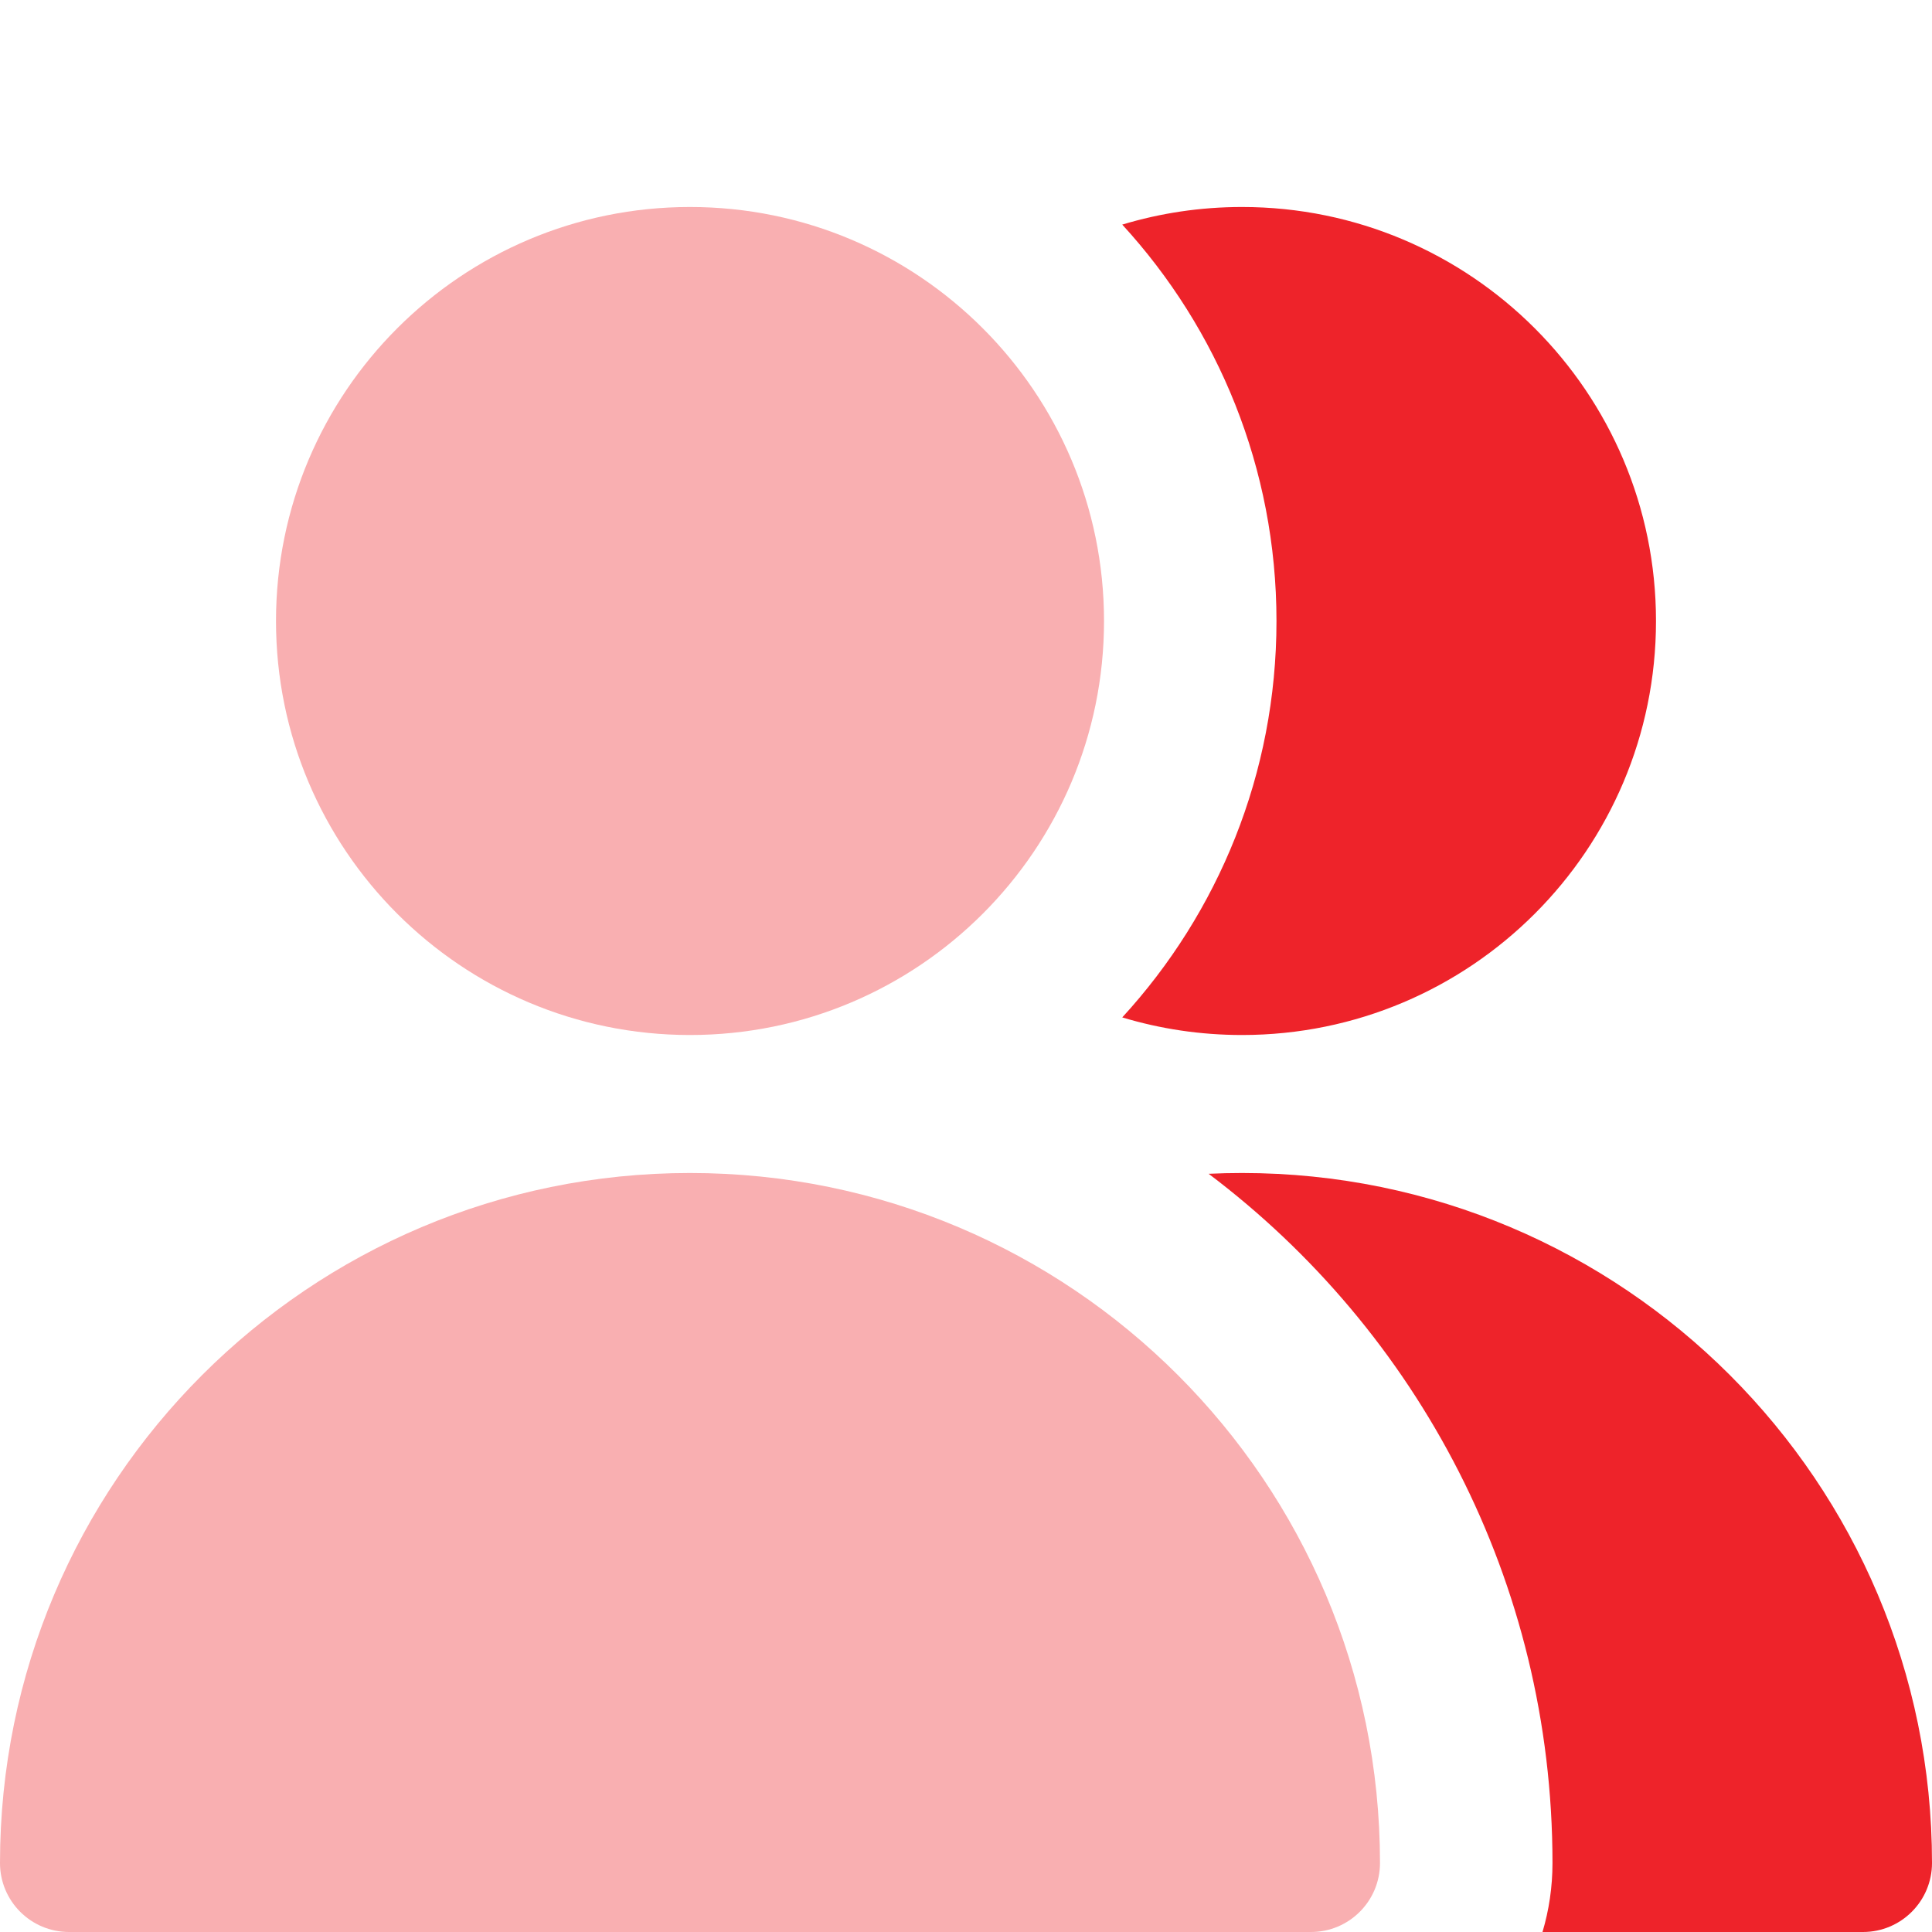
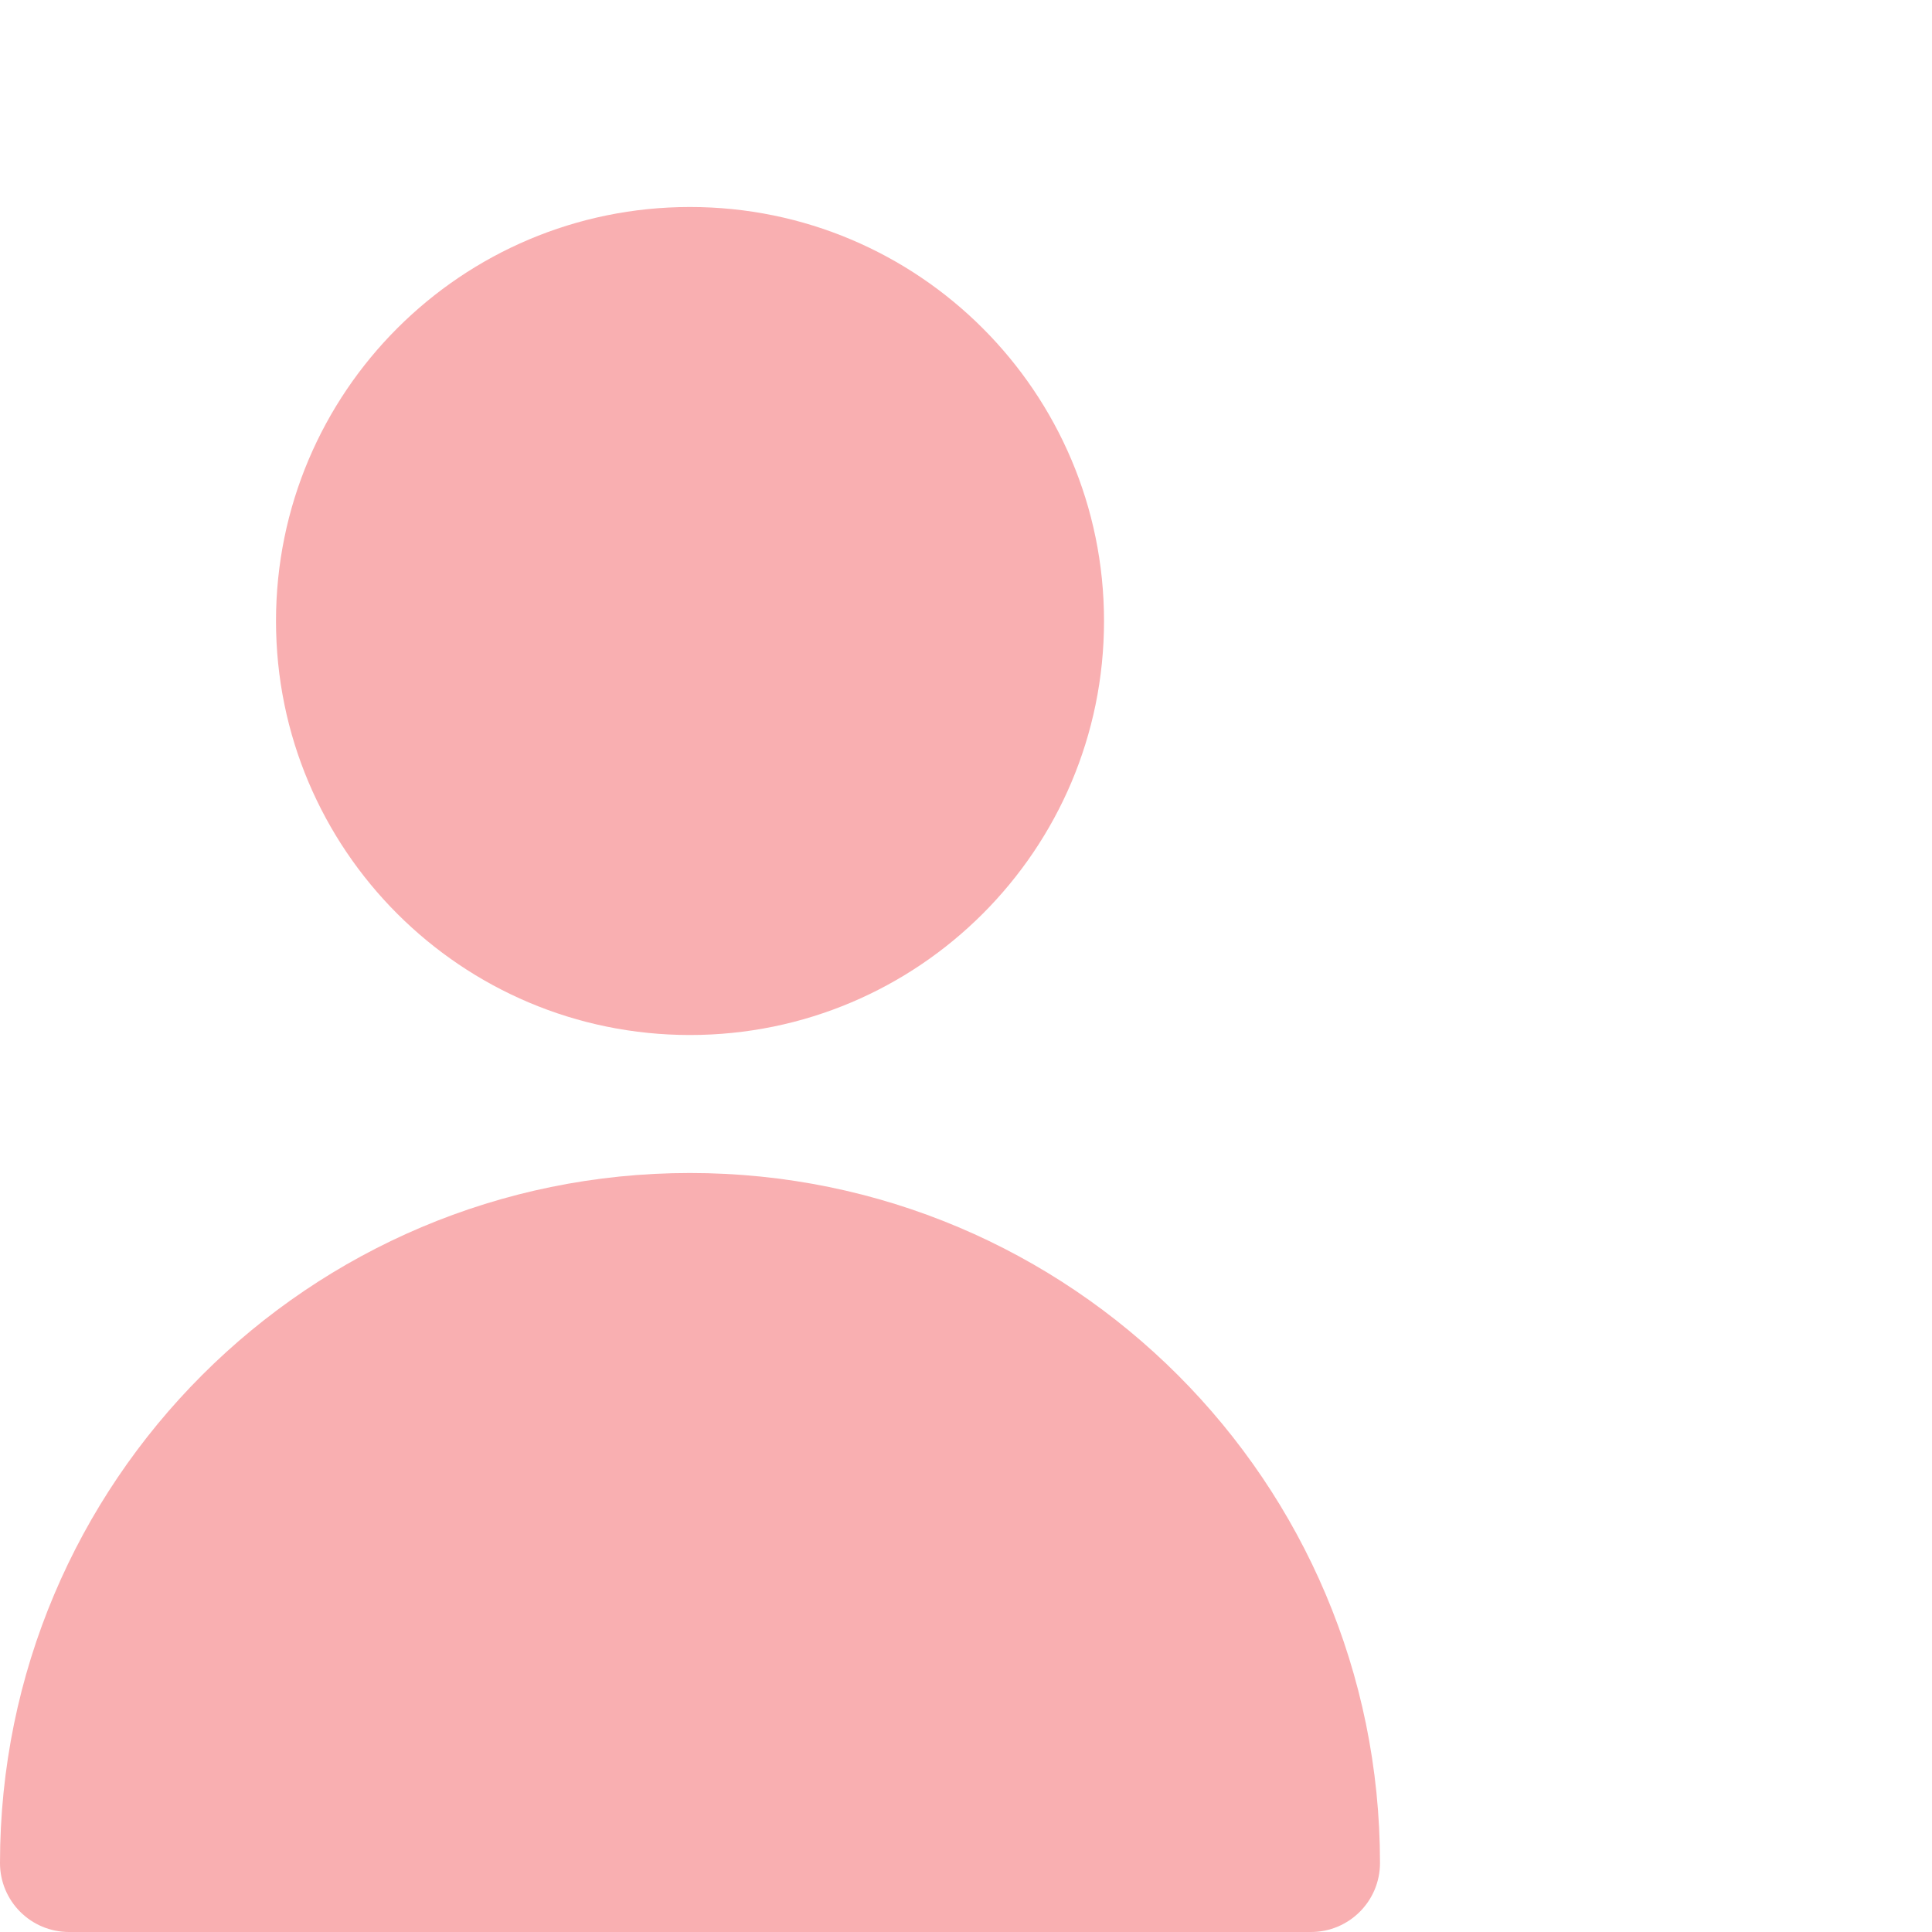
<svg xmlns="http://www.w3.org/2000/svg" width="64" height="64" viewBox="0 0 64 64" fill="none">
  <path d="M22.857 34.286C30.431 34.286 36.572 28.146 36.572 20.572C36.572 12.998 30.431 6.857 22.857 6.857C15.283 6.857 9.143 12.998 9.143 20.572C9.143 28.146 15.283 34.286 22.857 34.286Z" fill="#F9AFB1" />
  <path d="M0 61.715C0 49.091 10.233 38.857 22.857 38.857C35.481 38.857 45.714 49.091 45.714 61.715C45.714 62.977 44.691 64 43.429 64H2.286C1.023 64 0 62.977 0 61.715Z" fill="#F9AFB1" />
-   <path fill-rule="evenodd" clip-rule="evenodd" d="M51.097 64H61.714C62.976 64 64 62.977 64 61.714C64 49.091 53.766 38.857 41.143 38.857C40.772 38.857 40.404 38.866 40.037 38.883C46.956 44.098 51.428 52.384 51.428 61.714C51.428 62.508 51.313 63.276 51.097 64ZM37.176 33.703C38.432 34.082 39.763 34.286 41.143 34.286C48.717 34.286 54.857 28.146 54.857 20.572C54.857 12.998 48.717 6.857 41.143 6.857C39.763 6.857 38.432 7.061 37.176 7.44C40.349 10.898 42.285 15.509 42.285 20.572C42.285 25.635 40.349 30.245 37.176 33.703Z" fill="#EE232A" />
</svg>